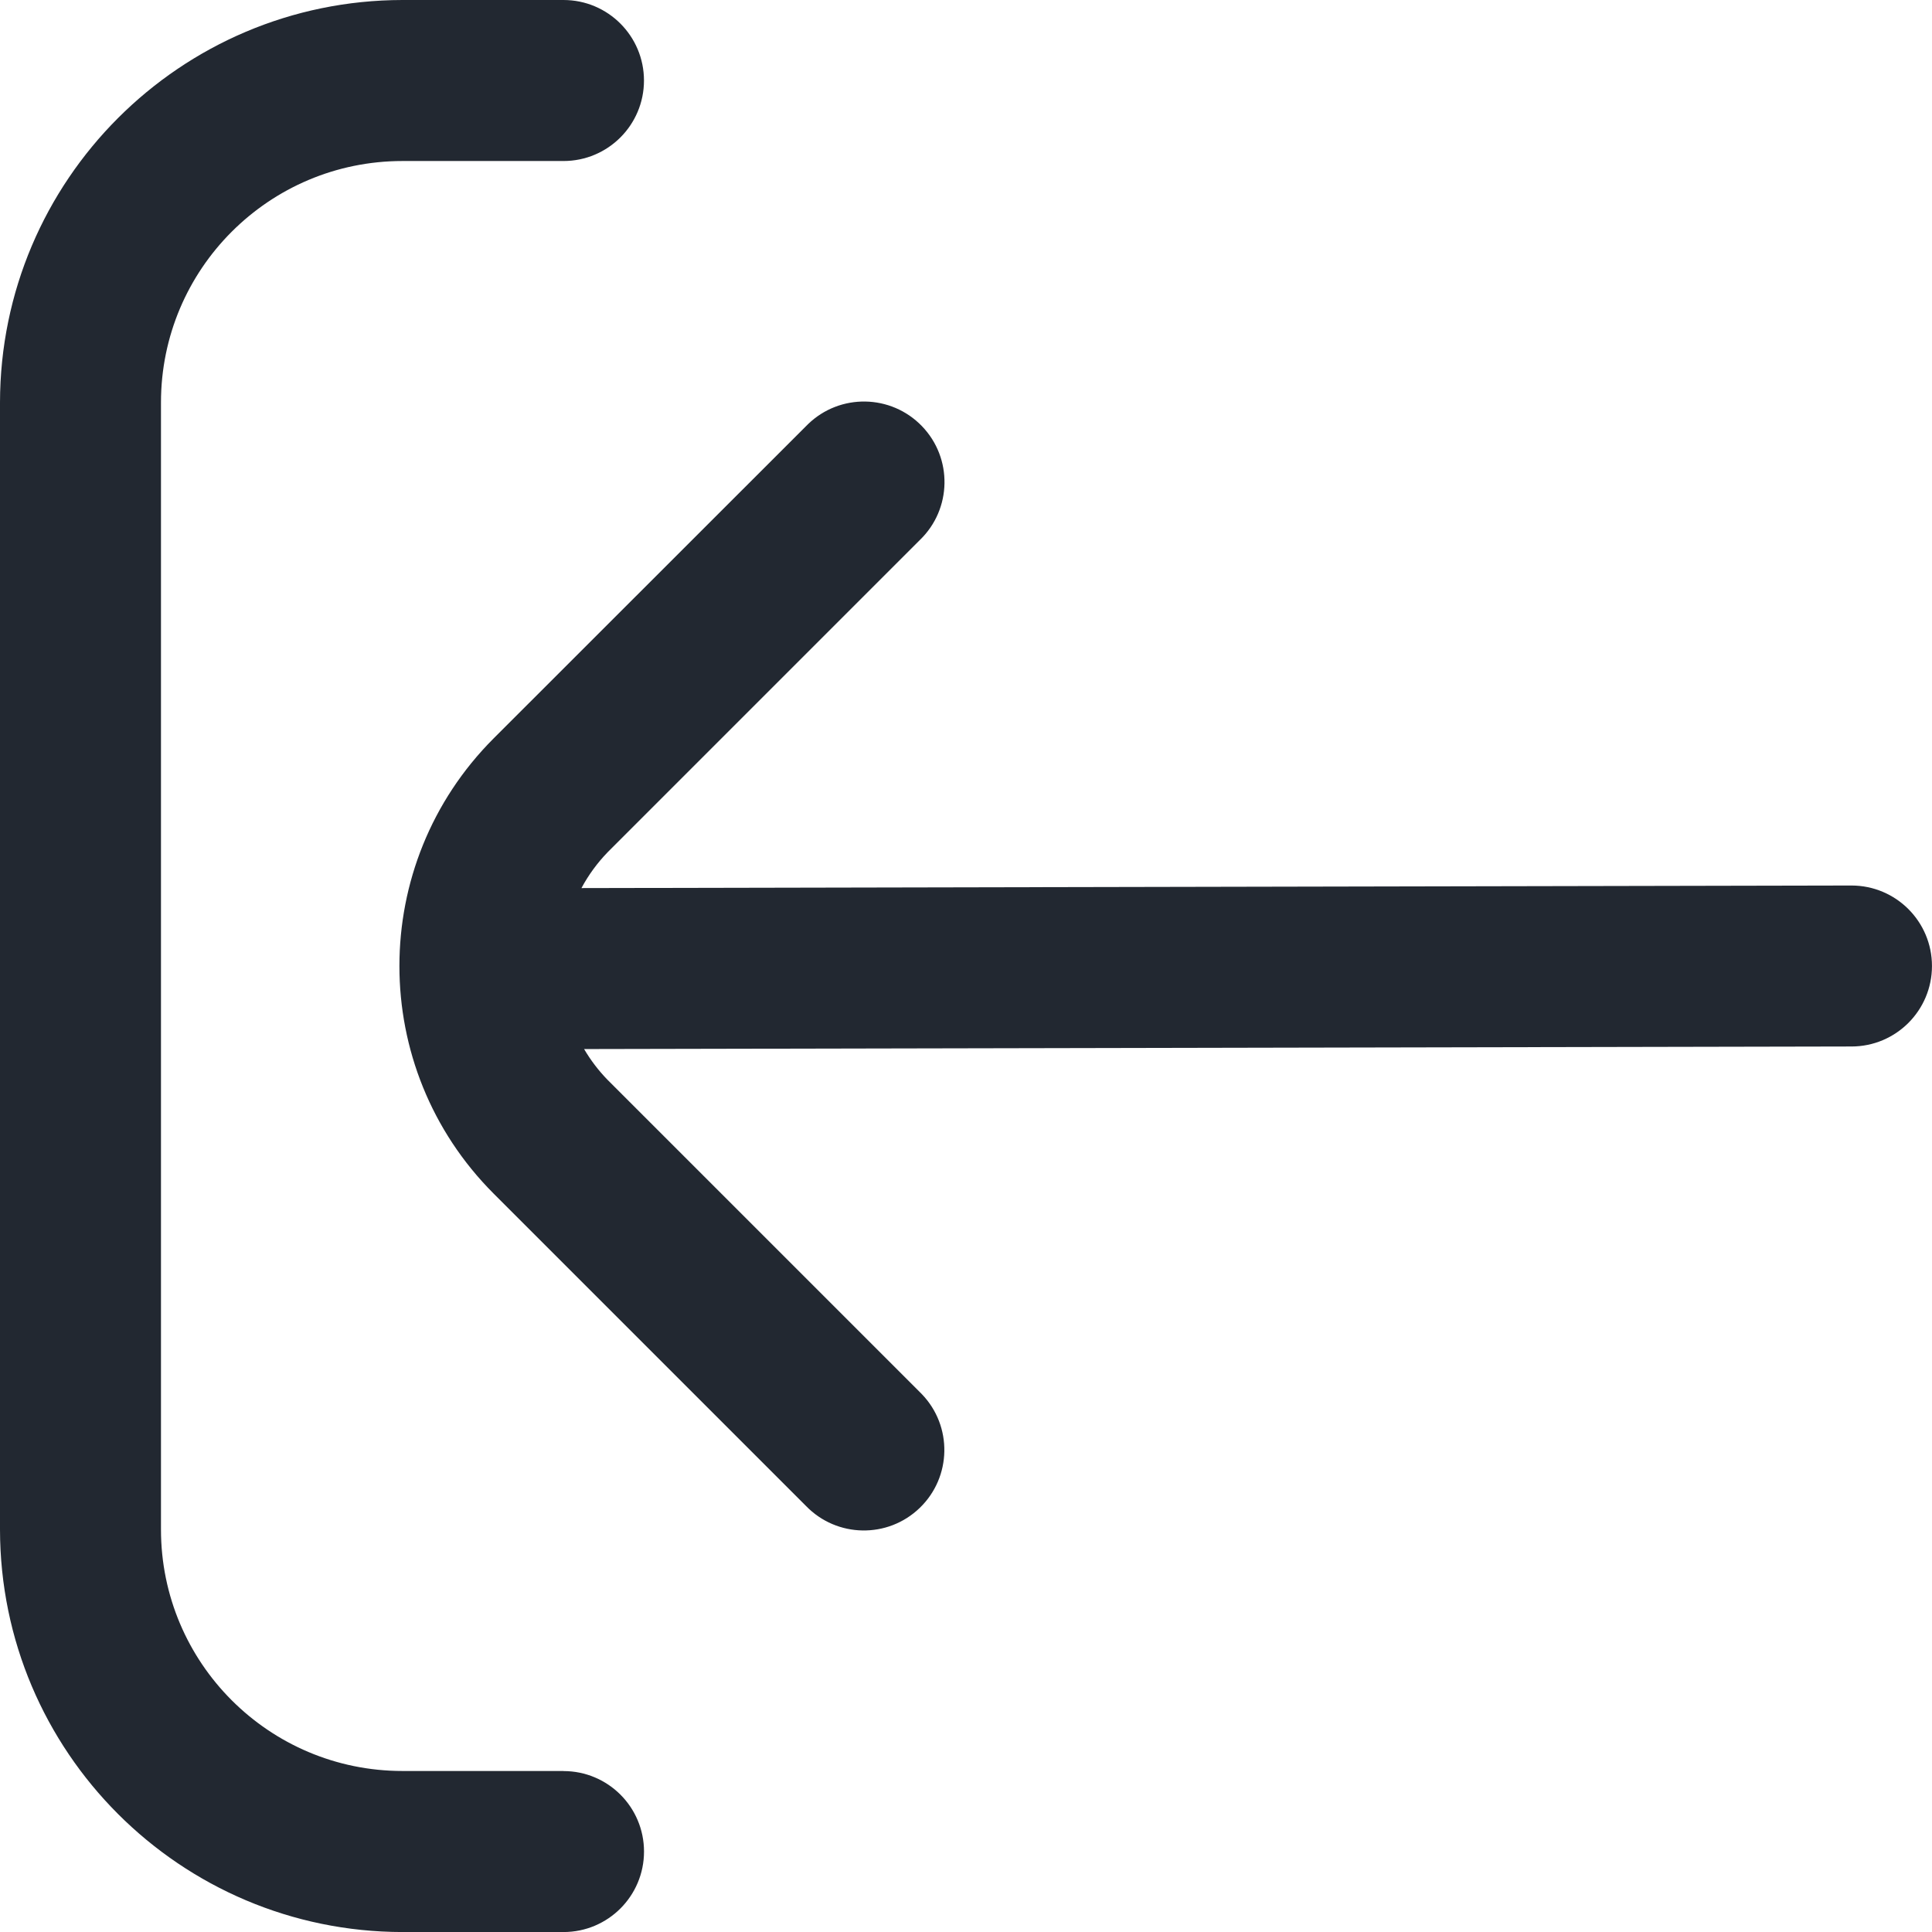
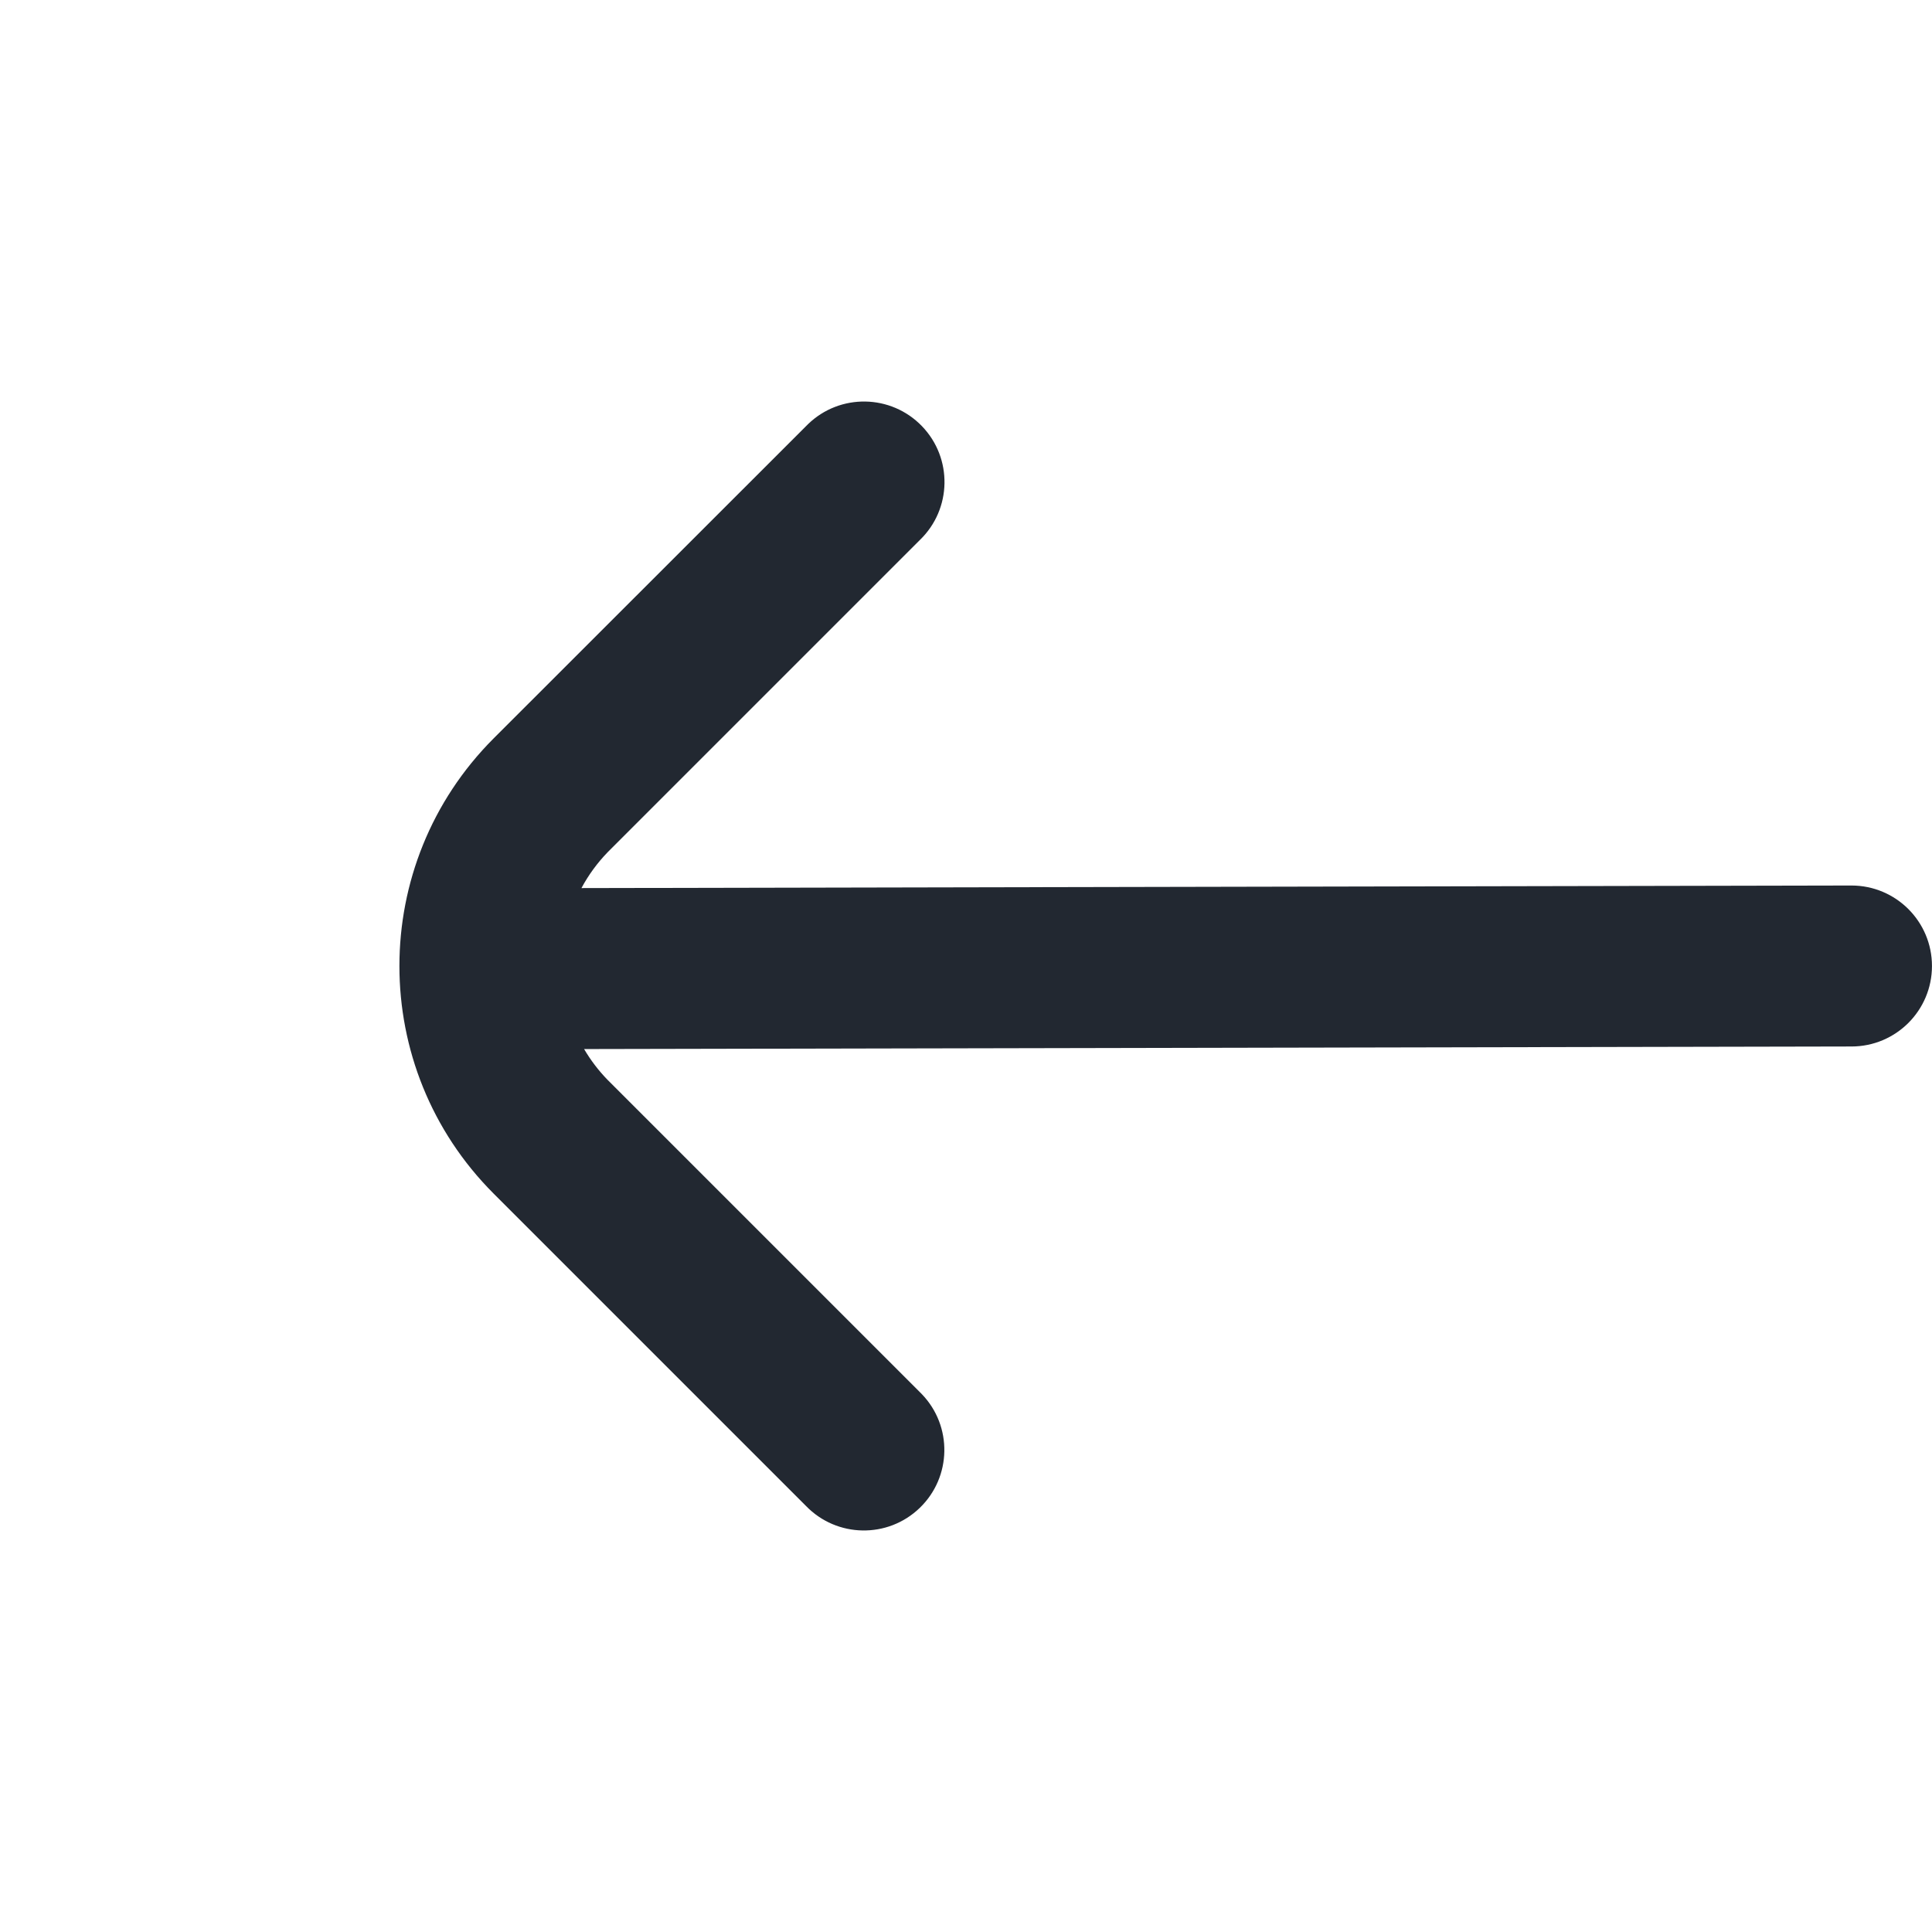
<svg xmlns="http://www.w3.org/2000/svg" id="Layer_2" data-name="Layer 2" viewBox="0 0 512 512">
  <defs>
    <style>
      .cls-1 {
        fill: #222831;
        stroke-width: 0px;
      }
    </style>
  </defs>
  <g id="Layer_1-2" data-name="Layer 1">
    <g>
-       <path class="cls-1" d="m149.33,469.33h-42.67c-35.35,0-64-28.65-64-64V106.67c0-35.35,28.65-64,64-64h42.67c11.78,0,21.33-9.55,21.33-21.33S161.12,0,149.33,0h-42.67C47.79.07.07,47.79,0,106.67v298.67c.07,58.88,47.79,106.6,106.67,106.67h42.67c11.78,0,21.33-9.55,21.33-21.33s-9.55-21.33-21.33-21.33Z" />
      <path class="cls-1" d="m490.67,234.67h0l-336.58.68c1.87-3.48,4.21-6.68,6.95-9.51l82.75-82.75c8.47-8.19,8.71-21.69.52-30.17-8.19-8.47-21.69-8.71-30.17-.52-.18.17-.35.35-.52.52l-82.79,82.75c-33.31,33.32-33.31,87.34,0,120.66l82.75,82.75c8.19,8.47,21.69,8.71,30.17.52,8.47-8.19,8.71-21.69.52-30.17-.17-.18-.35-.35-.52-.52l-82.75-82.75c-2.39-2.46-4.47-5.19-6.21-8.15l335.87-.68c11.78,0,21.33-9.55,21.33-21.33s-9.55-21.33-21.33-21.33Z" />
    </g>
  </g>
</svg>